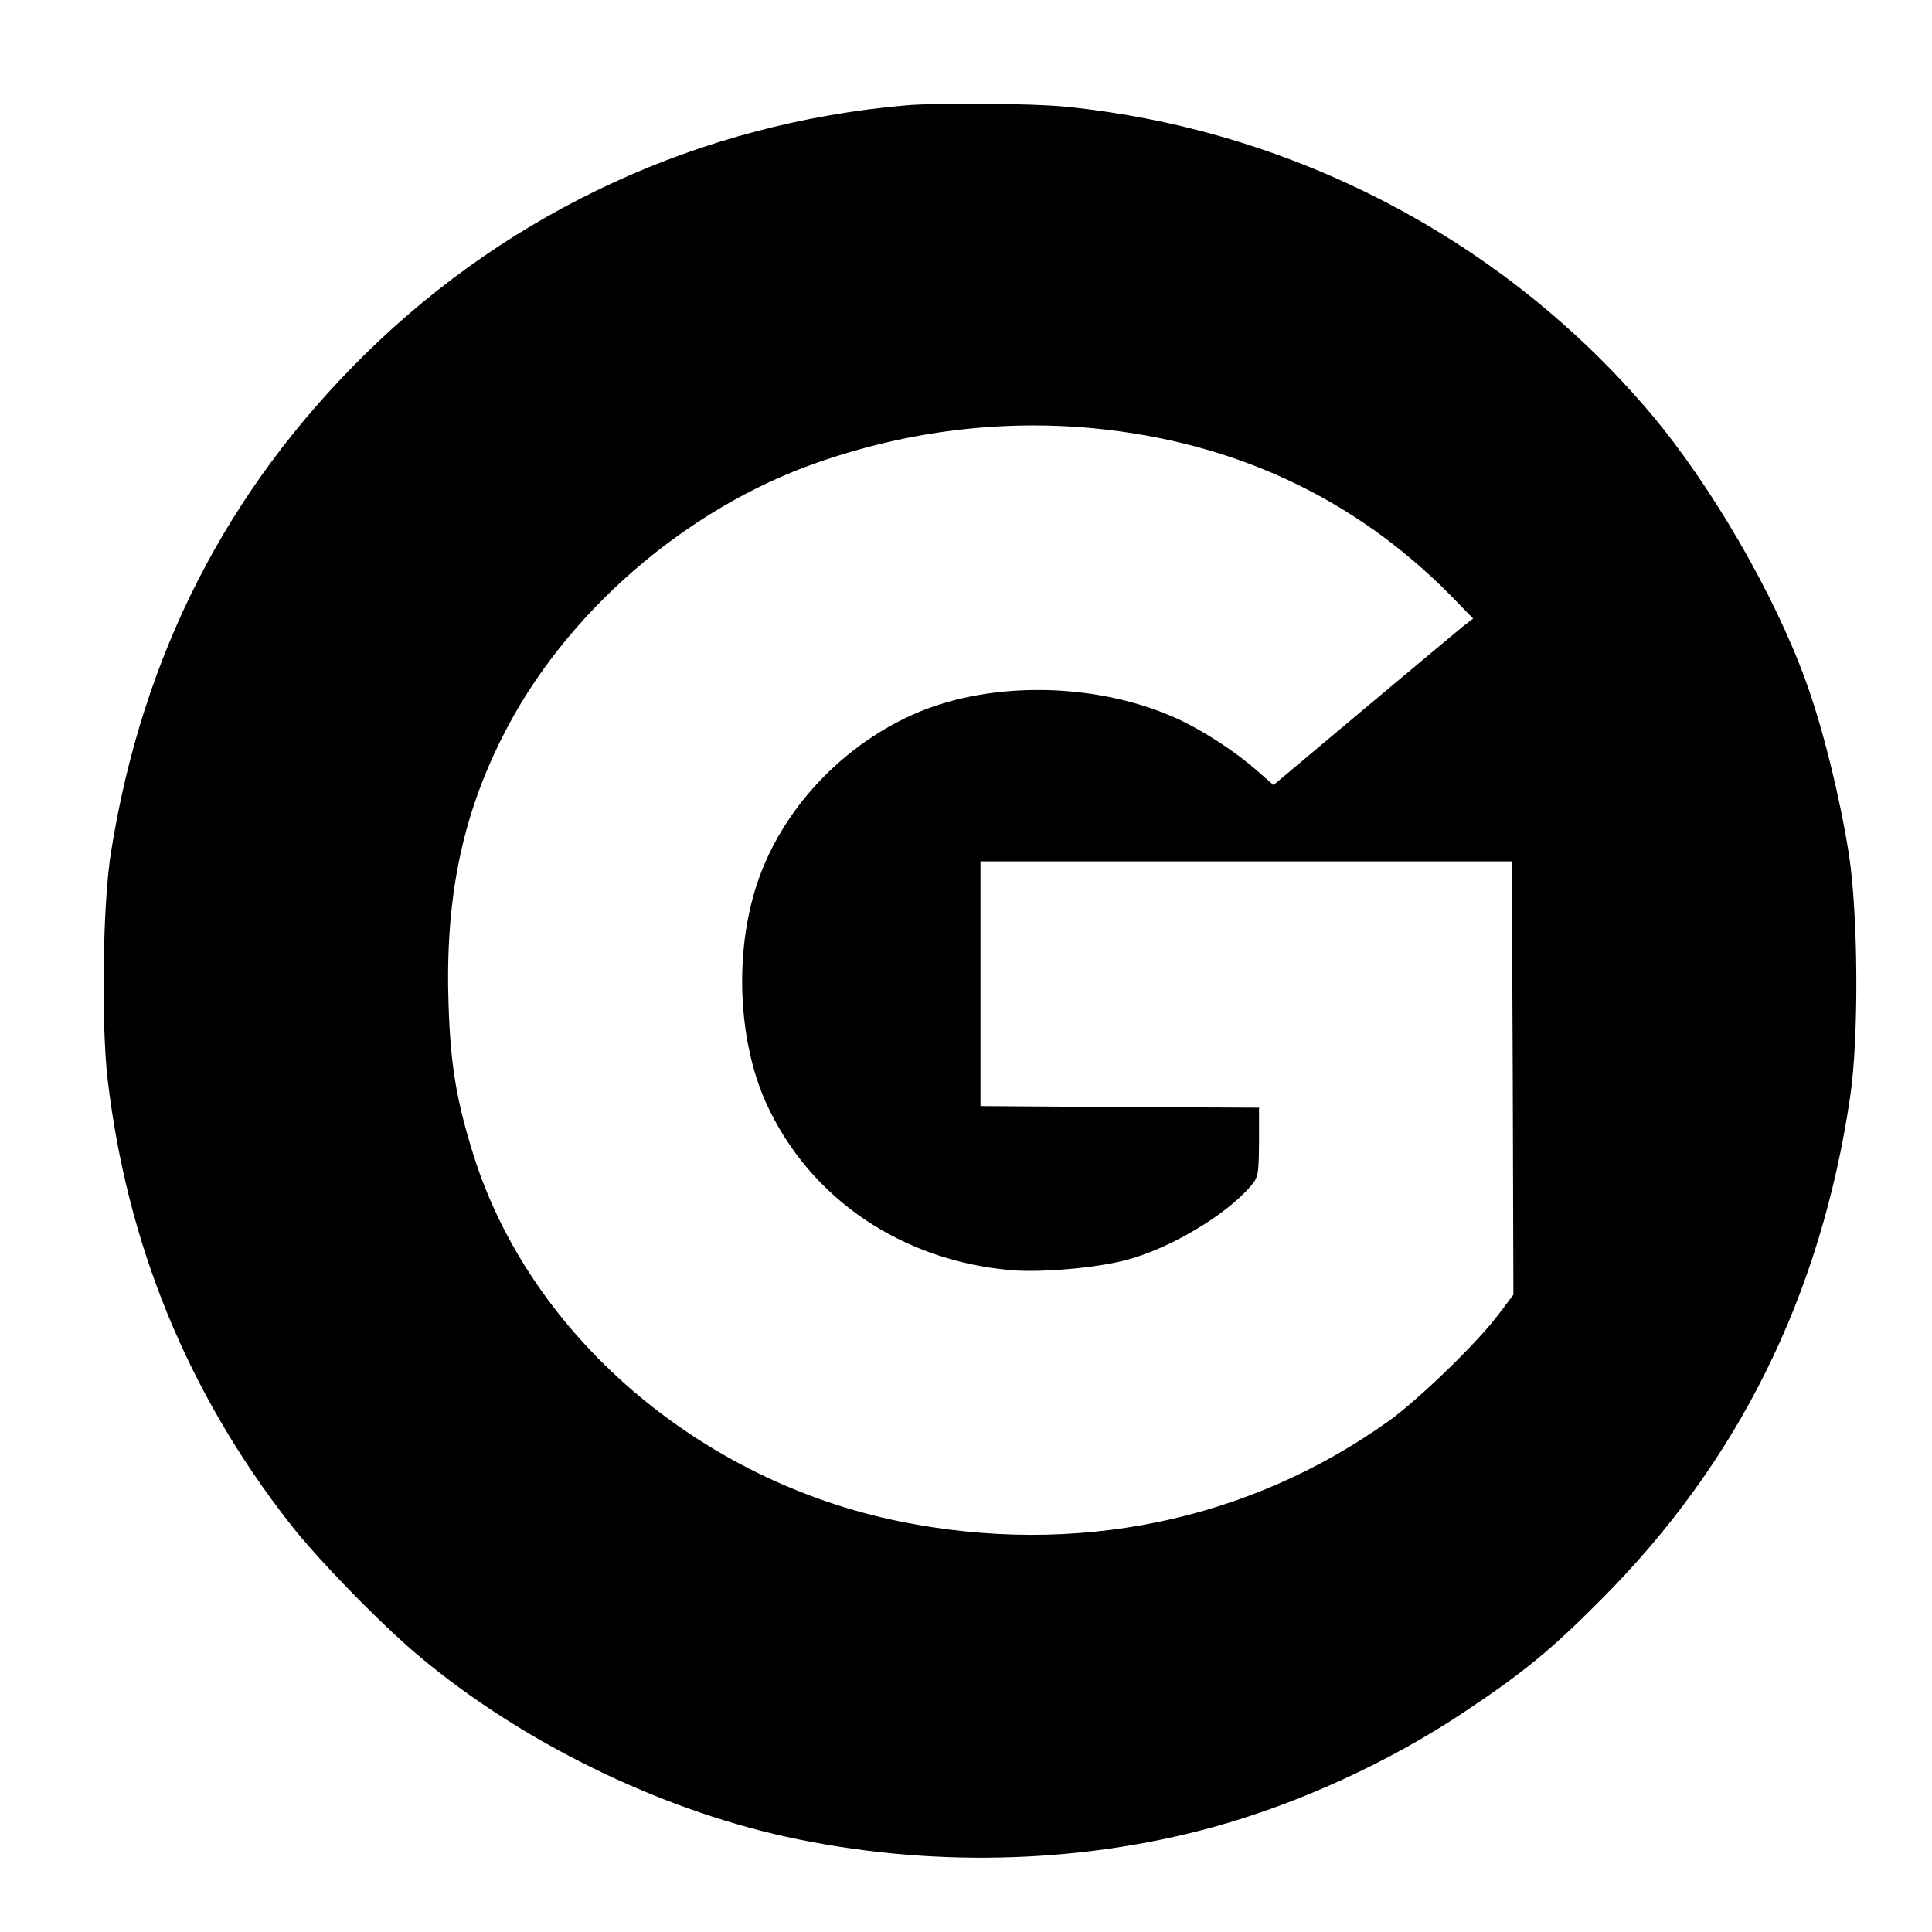
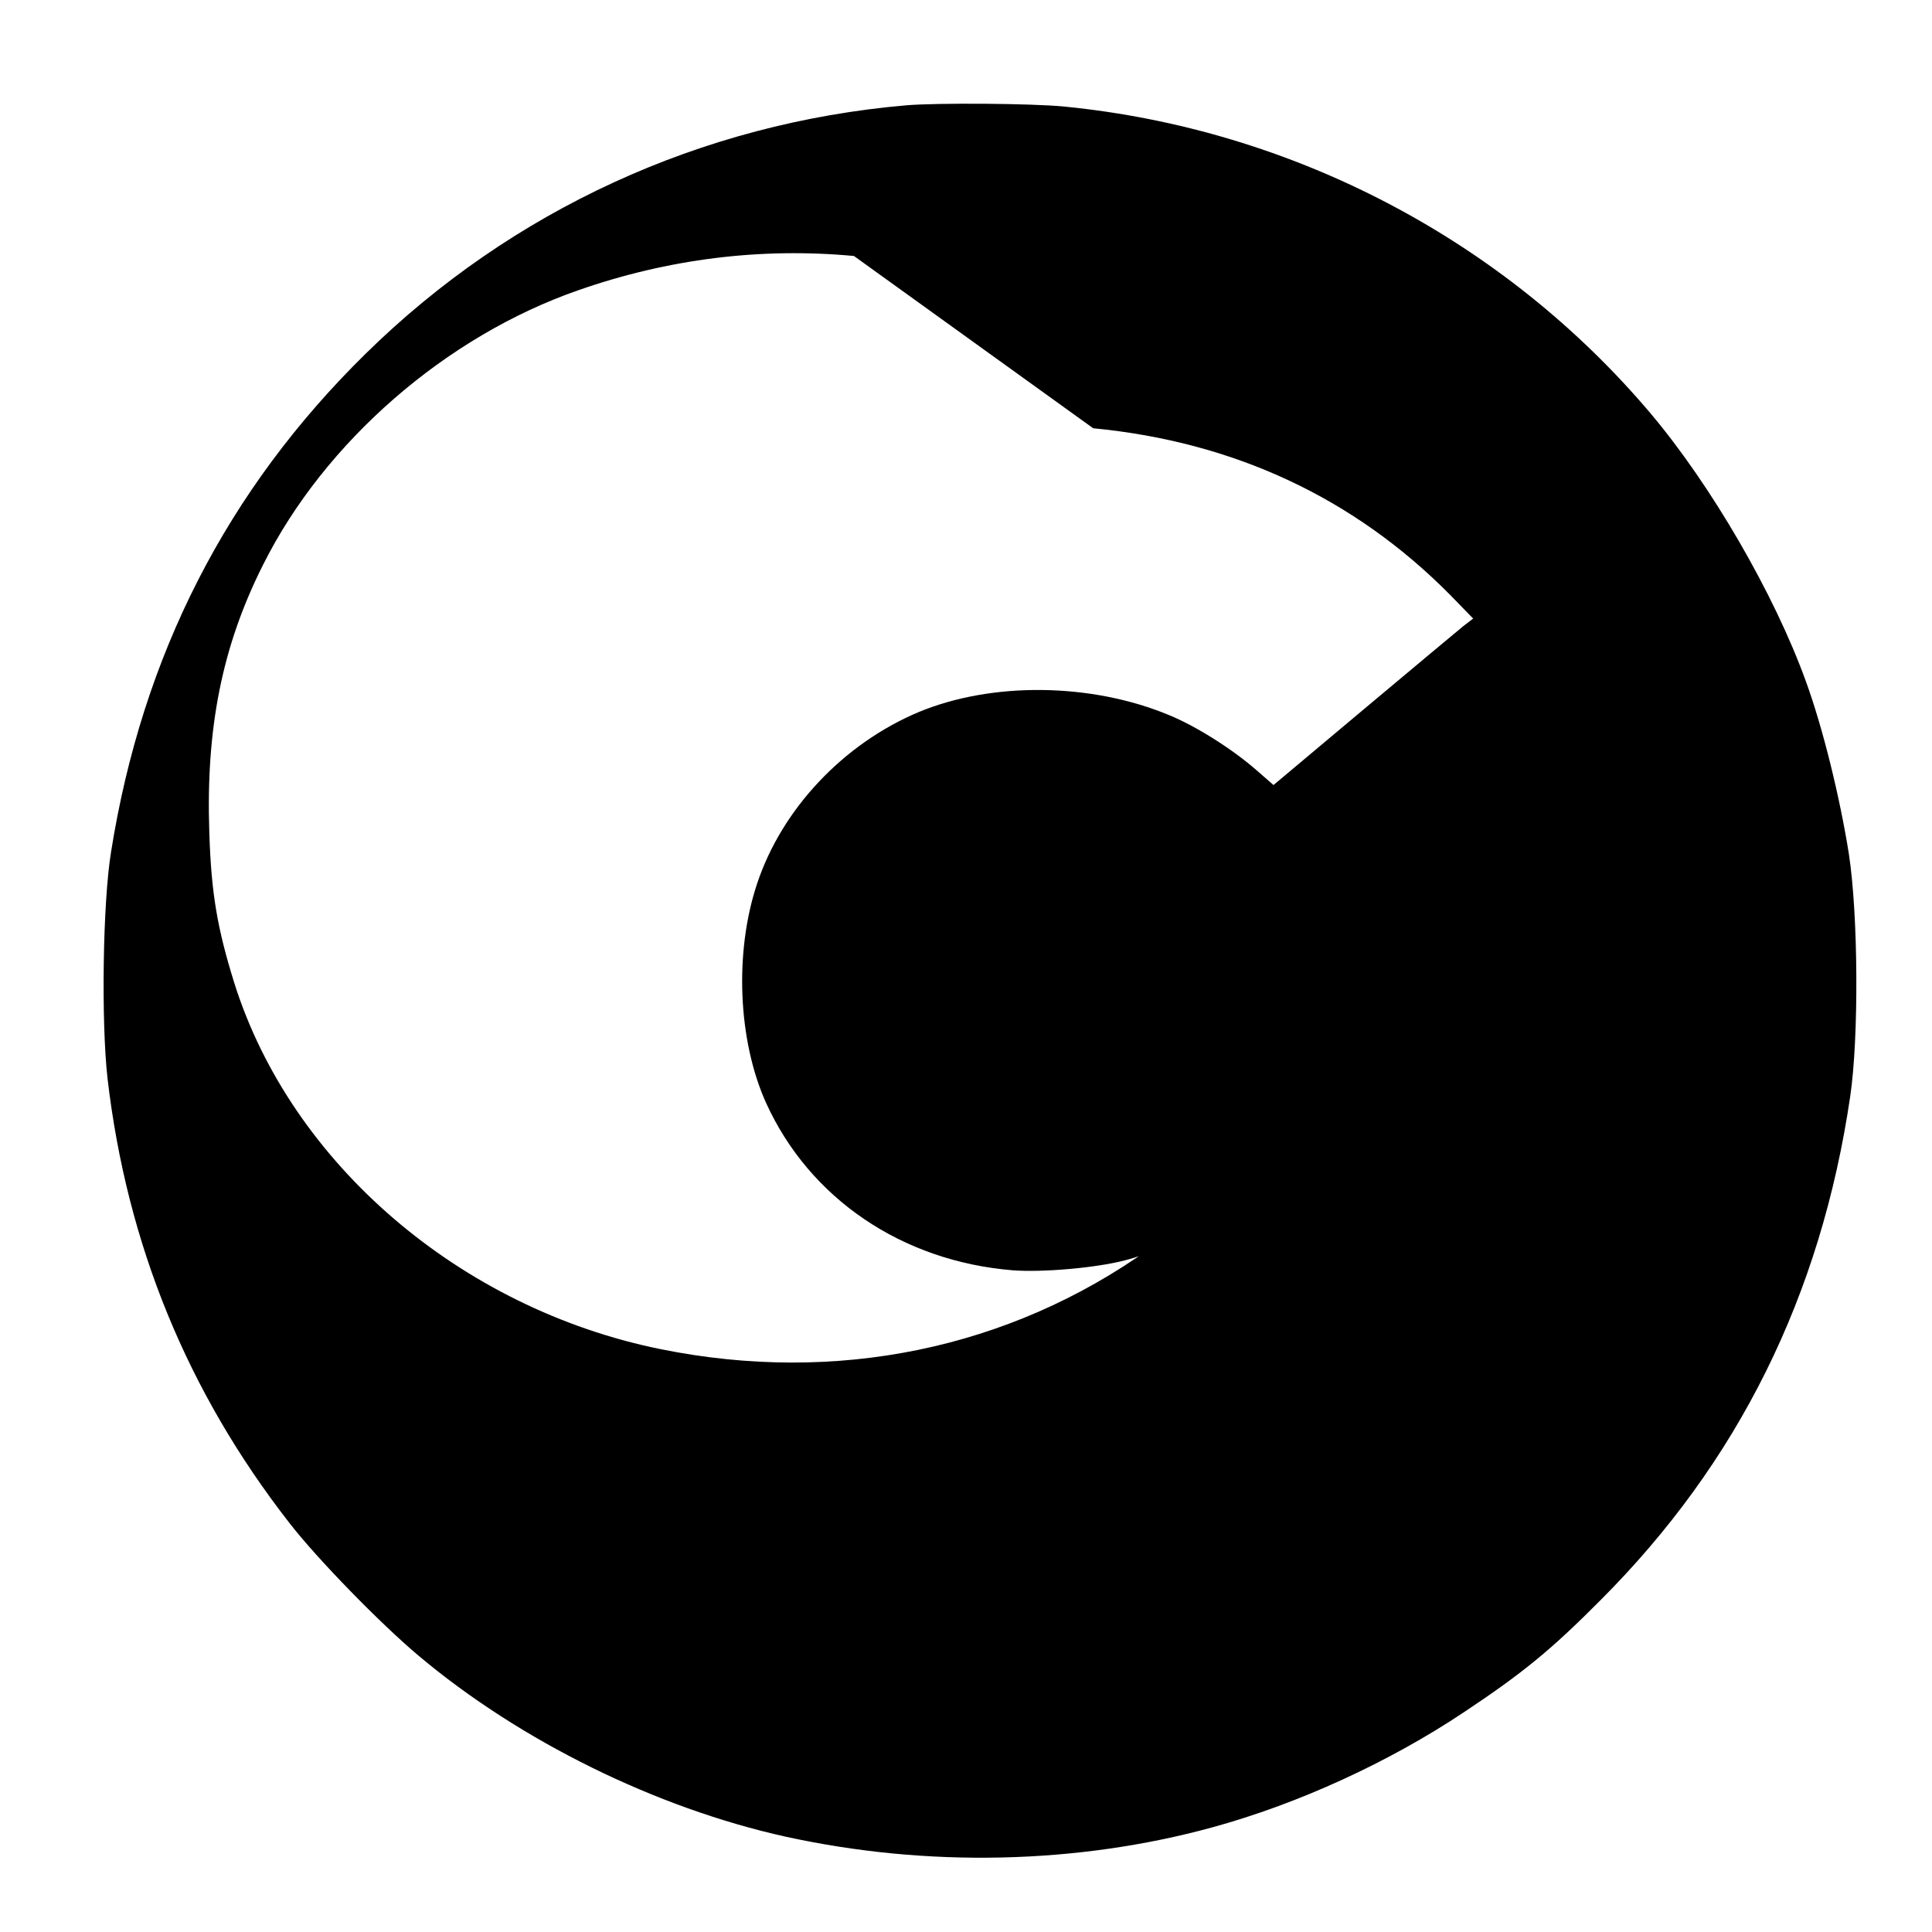
<svg xmlns="http://www.w3.org/2000/svg" version="1.0" width="600pt" height="600pt" viewBox="0 0 600 600" preserveAspectRatio="xMidYMid meet">
  <g transform="translate(0,600) scale(0.1,-0.1)" fill="#000000" stroke="none">
-     <path d="M2815 5673 c-637 -55 -1226 -326 -1679 -771 -431 -423 -694 -937 -791 -1547 -26 -158 -31 -528 -11 -705 60 -513 247 -972 565 -1380 86 -111 282 -312 401 -412 315 -265 738 -473 1140 -562 438 -96 905 -86 1325 29 267 73 550 203 782 358 182 121 271 194 423 347 428 428 685 946 776 1565 27 183 25 562 -4 752 -28 177 -81 393 -134 538 -98 271 -294 608 -481 830 -456 540 -1113 884 -1821 954 -100 10 -395 12 -491 4z m580 -1003 c438 -42 812 -217 1110 -519 l70 -72 -30 -23 c-16 -13 -156 -130 -310 -259 l-280 -235 -55 48 c-76 66 -188 136 -269 169 -242 101 -550 104 -777 10 -234 -98 -426 -301 -503 -534 -71 -213 -59 -487 28 -680 135 -297 422 -492 766 -520 91 -7 257 7 349 31 134 34 309 137 388 228 26 30 27 36 28 138 l0 108 -432 2 -433 3 0 380 0 380 825 0 825 0 3 -673 2 -673 -47 -62 c-68 -90 -247 -263 -340 -330 -437 -312 -974 -422 -1518 -312 -622 126 -1147 576 -1324 1136 -53 170 -72 279 -78 469 -11 324 40 579 167 831 191 382 568 710 980 853 278 97 566 133 855 106z" />
+     <path d="M2815 5673 c-637 -55 -1226 -326 -1679 -771 -431 -423 -694 -937 -791 -1547 -26 -158 -31 -528 -11 -705 60 -513 247 -972 565 -1380 86 -111 282 -312 401 -412 315 -265 738 -473 1140 -562 438 -96 905 -86 1325 29 267 73 550 203 782 358 182 121 271 194 423 347 428 428 685 946 776 1565 27 183 25 562 -4 752 -28 177 -81 393 -134 538 -98 271 -294 608 -481 830 -456 540 -1113 884 -1821 954 -100 10 -395 12 -491 4z m580 -1003 c438 -42 812 -217 1110 -519 l70 -72 -30 -23 c-16 -13 -156 -130 -310 -259 l-280 -235 -55 48 c-76 66 -188 136 -269 169 -242 101 -550 104 -777 10 -234 -98 -426 -301 -503 -534 -71 -213 -59 -487 28 -680 135 -297 422 -492 766 -520 91 -7 257 7 349 31 134 34 309 137 388 228 26 30 27 36 28 138 c-68 -90 -247 -263 -340 -330 -437 -312 -974 -422 -1518 -312 -622 126 -1147 576 -1324 1136 -53 170 -72 279 -78 469 -11 324 40 579 167 831 191 382 568 710 980 853 278 97 566 133 855 106z" />
  </g>
</svg>